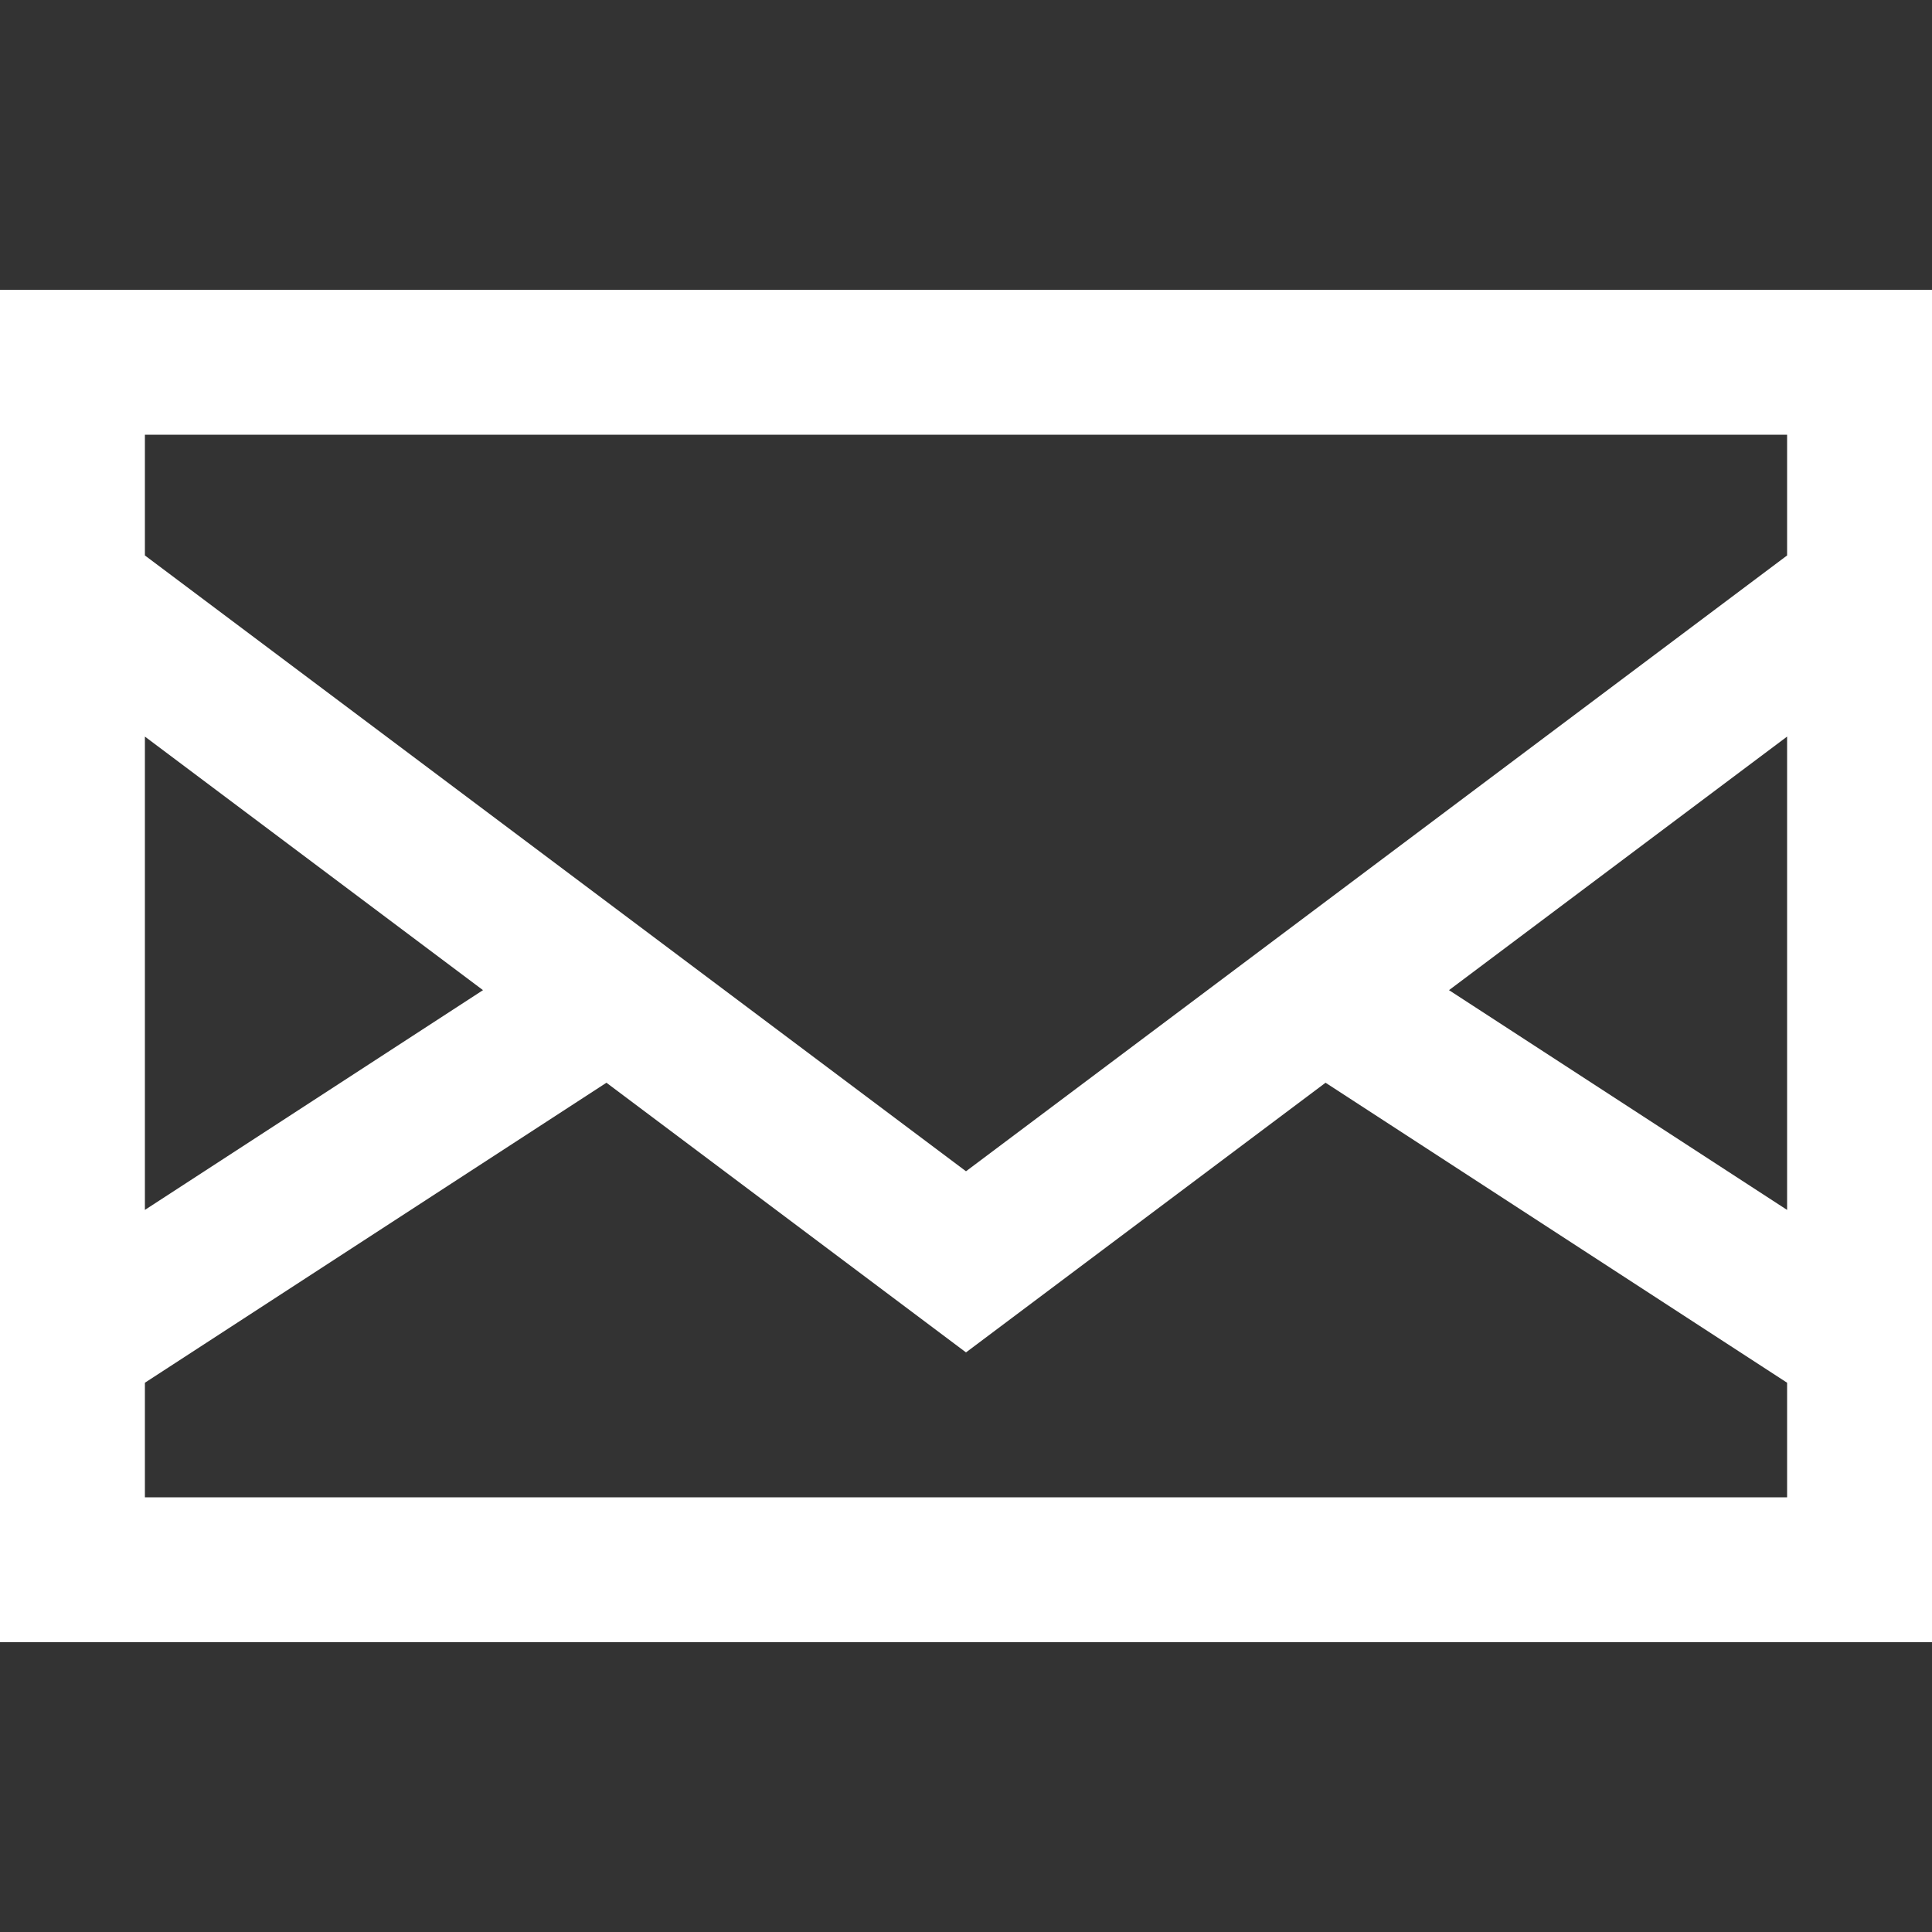
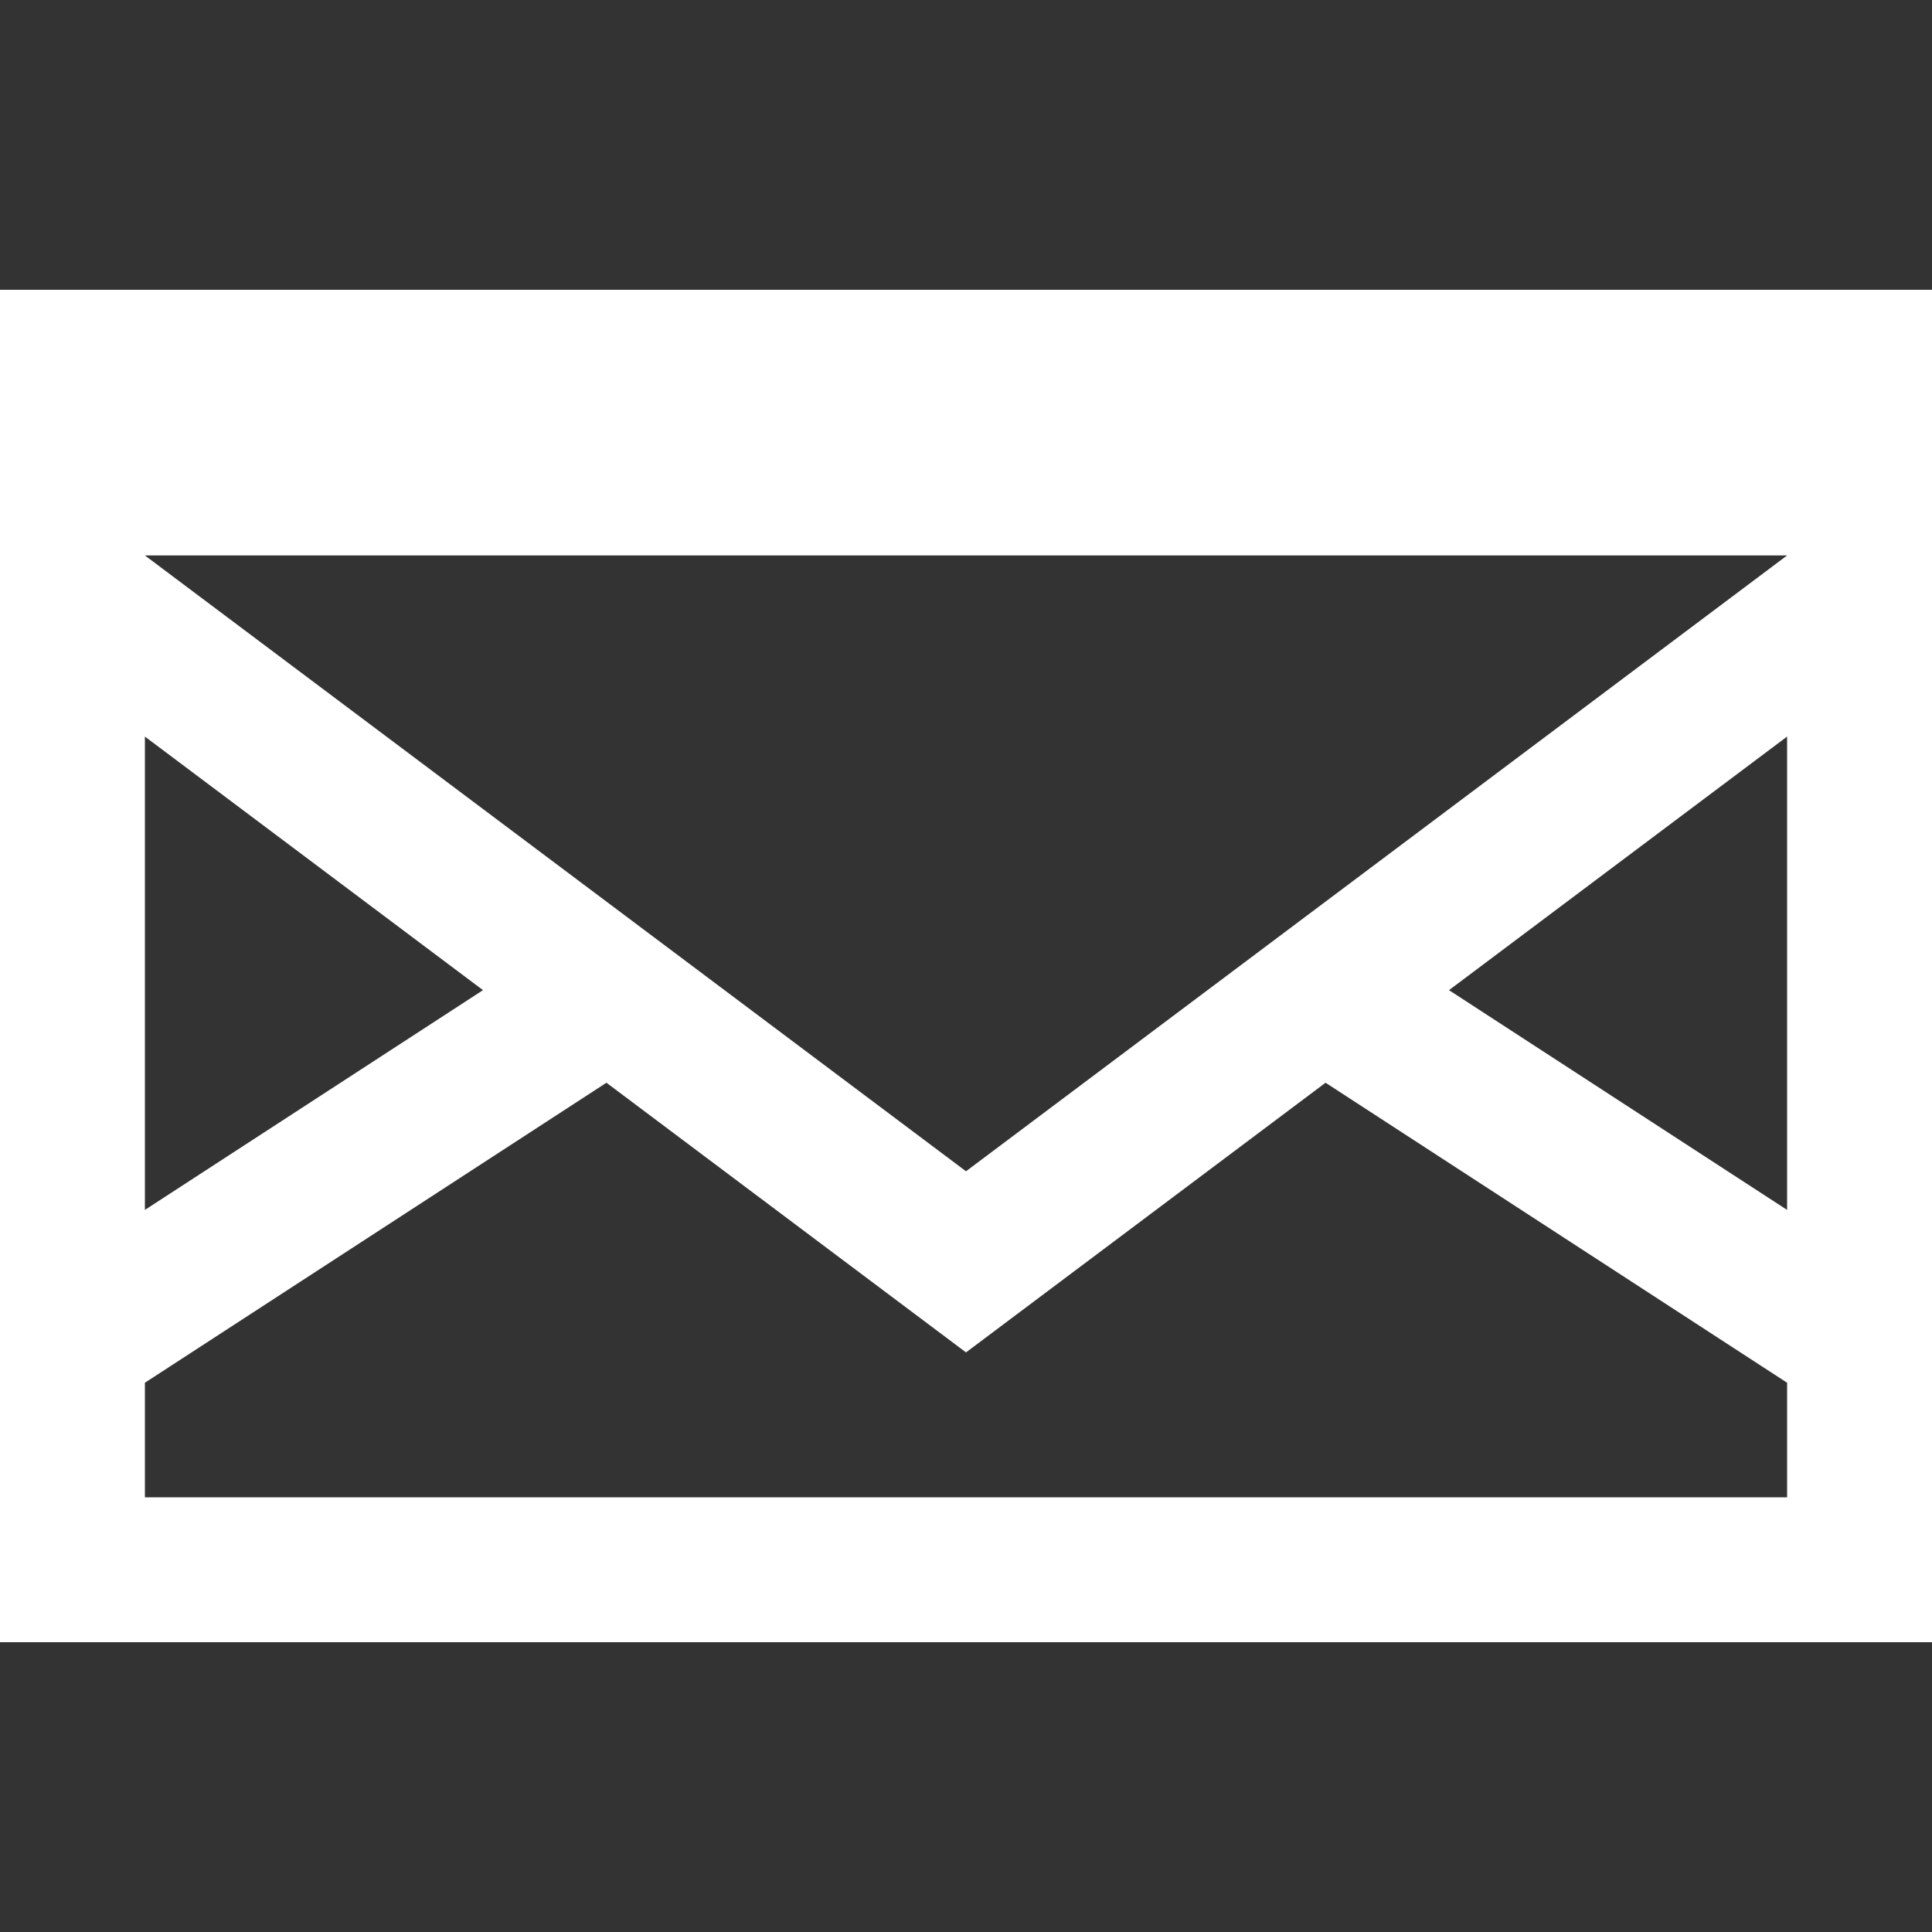
<svg xmlns="http://www.w3.org/2000/svg" version="1.1" id="Layer_1" x="0px" y="0px" viewBox="0 0 512 512" style="enable-background:new 0 0 512 512;" xml:space="preserve">
  <rect x="0" y="0" width="512" height="512" fill="#333333" stroke="none" />
  <g>
    <g>
-       <path fill="#ffffff" d="M0,76.8v358.4h512V76.8H0z M38.4,195.2l89.6,67.2l-89.6,58.24V195.2z M473.6,396.8H38.4v-30.362l122.314-79.503L256,358.4    l95.286-71.465L473.6,366.438V396.8z M473.6,320.64L384,262.4l89.6-67.2V320.64z M473.6,147.2L256,310.4L38.4,147.2v-32h435.2    V147.2z" />
+       <path fill="#ffffff" d="M0,76.8v358.4h512V76.8H0z M38.4,195.2l89.6,67.2l-89.6,58.24V195.2z M473.6,396.8H38.4v-30.362l122.314-79.503L256,358.4    l95.286-71.465L473.6,366.438V396.8z M473.6,320.64L384,262.4l89.6-67.2V320.64z M473.6,147.2L256,310.4L38.4,147.2h435.2    V147.2z" />
    </g>
  </g>
  <g>
</g>
  <g>
</g>
  <g>
</g>
  <g>
</g>
  <g>
</g>
  <g>
</g>
  <g>
</g>
  <g>
</g>
  <g>
</g>
  <g>
</g>
  <g>
</g>
  <g>
</g>
  <g>
</g>
  <g>
</g>
  <g>
</g>
</svg>